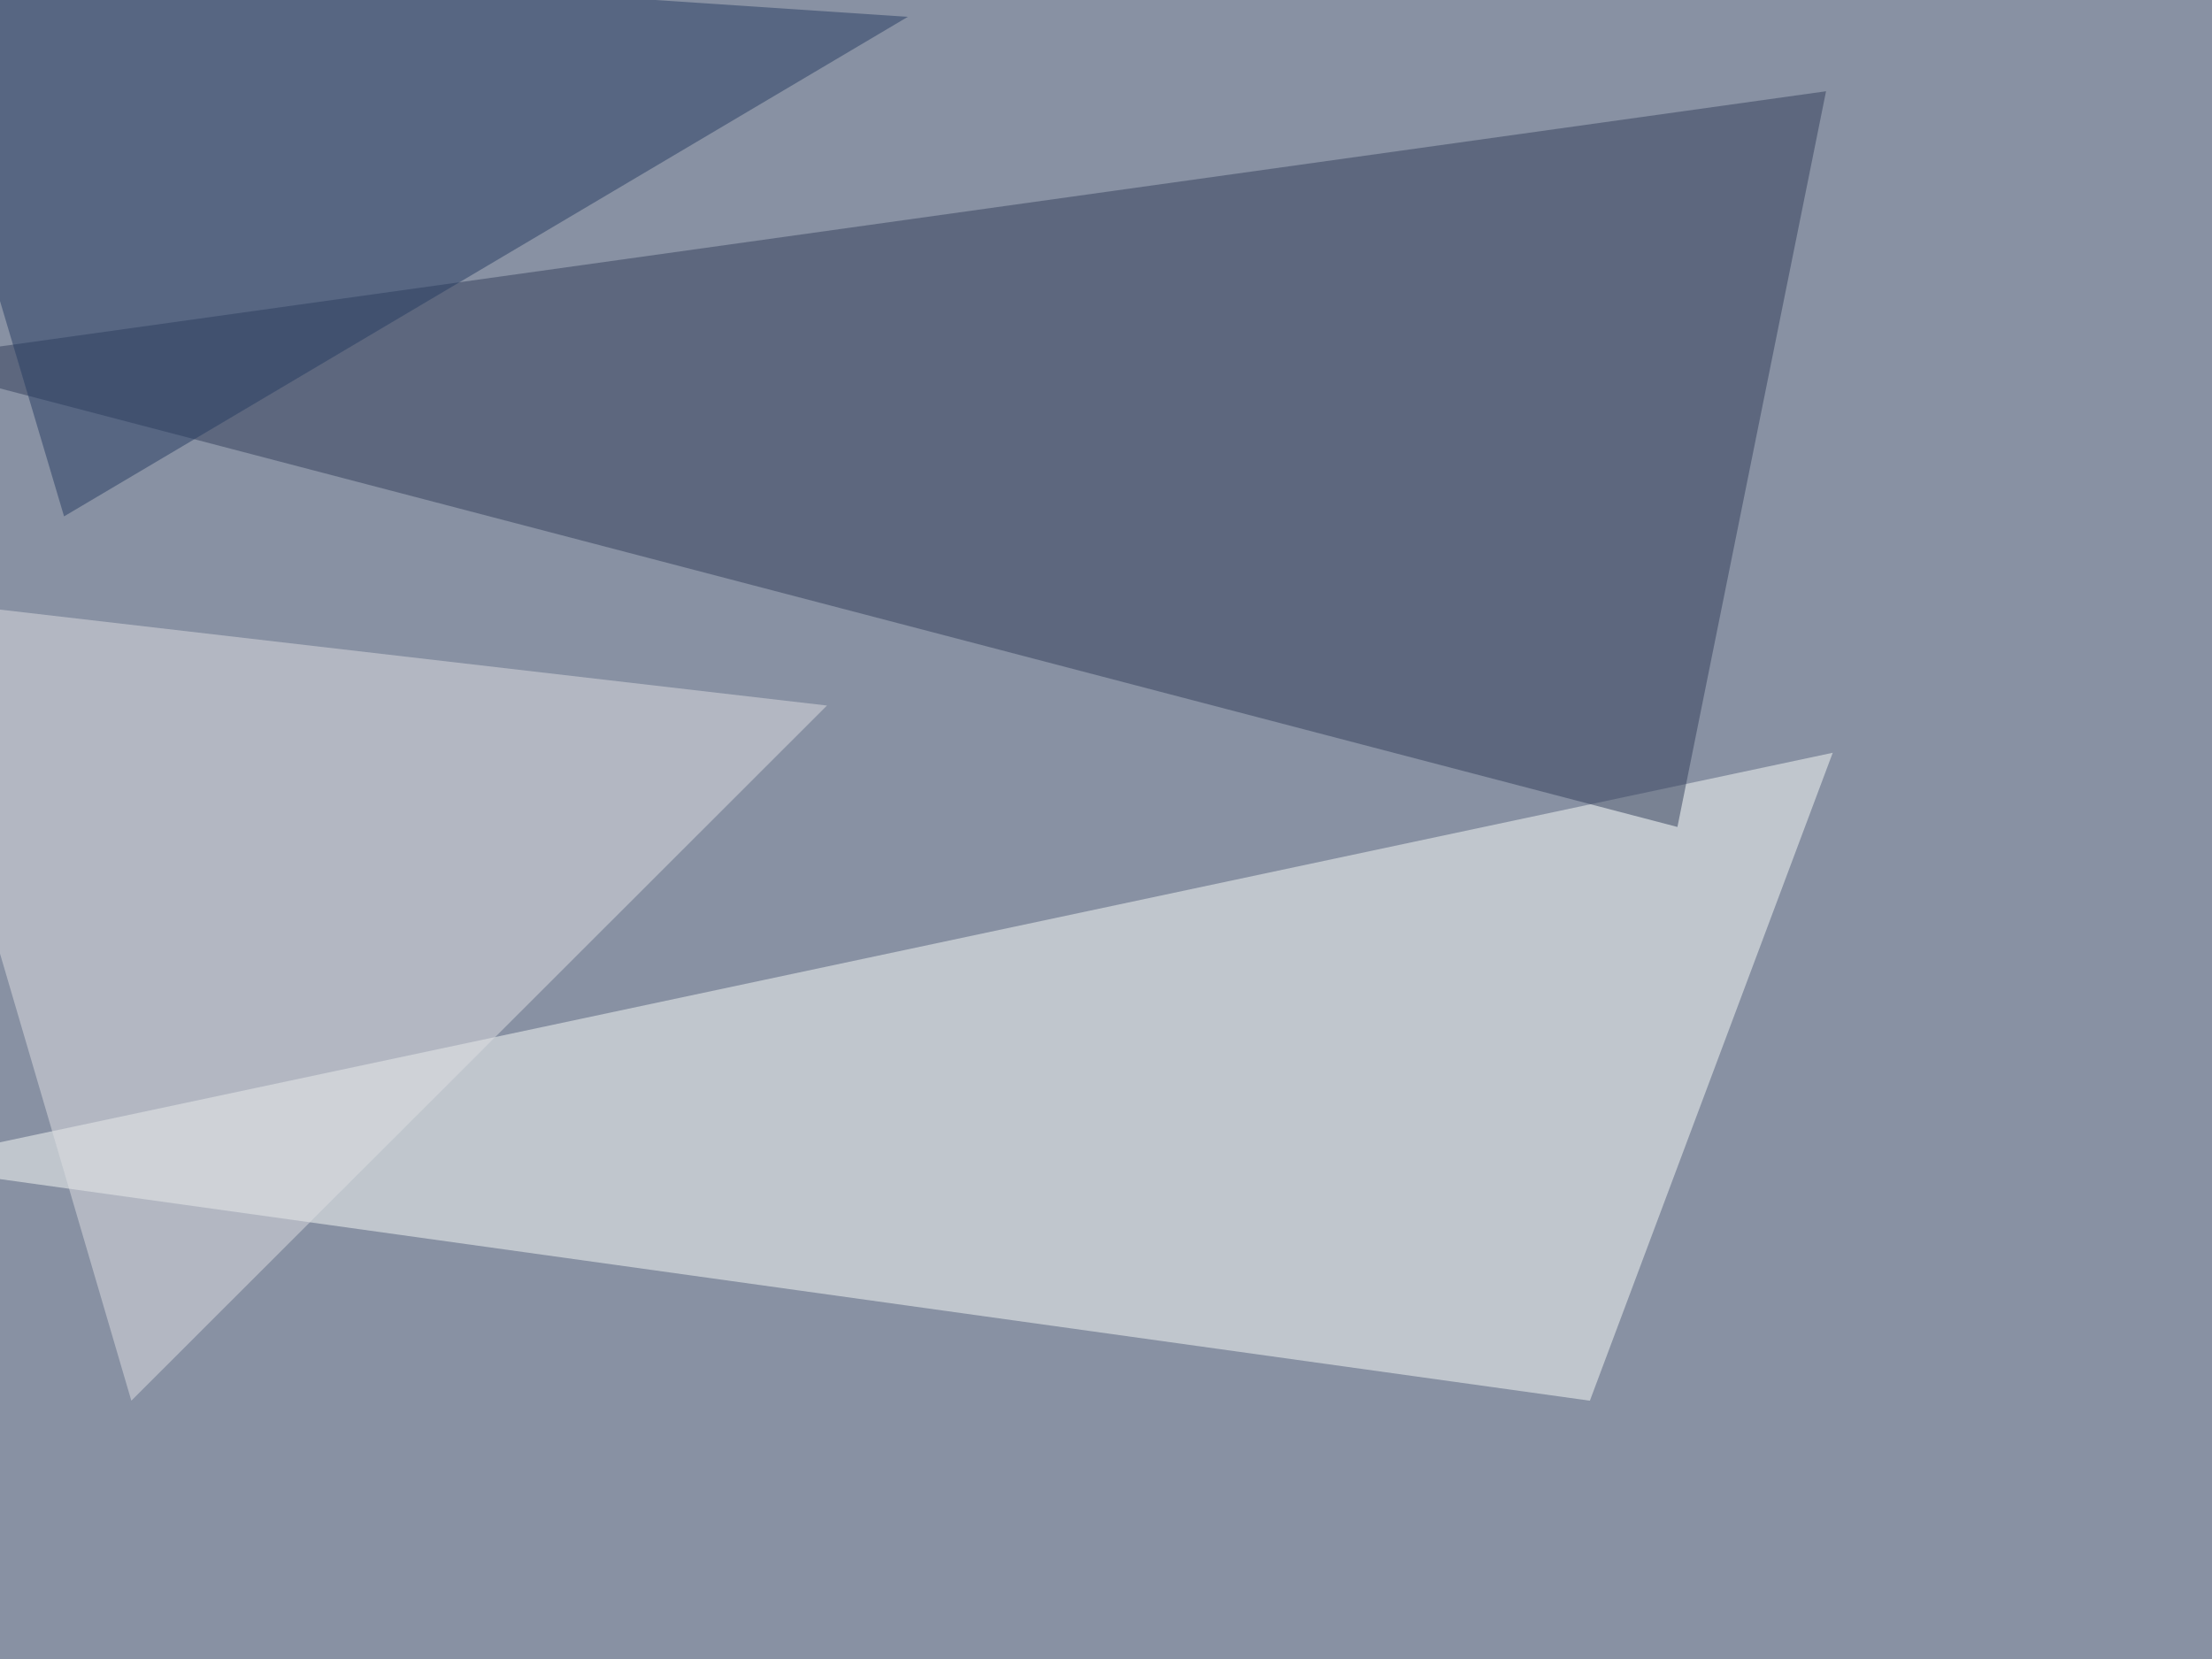
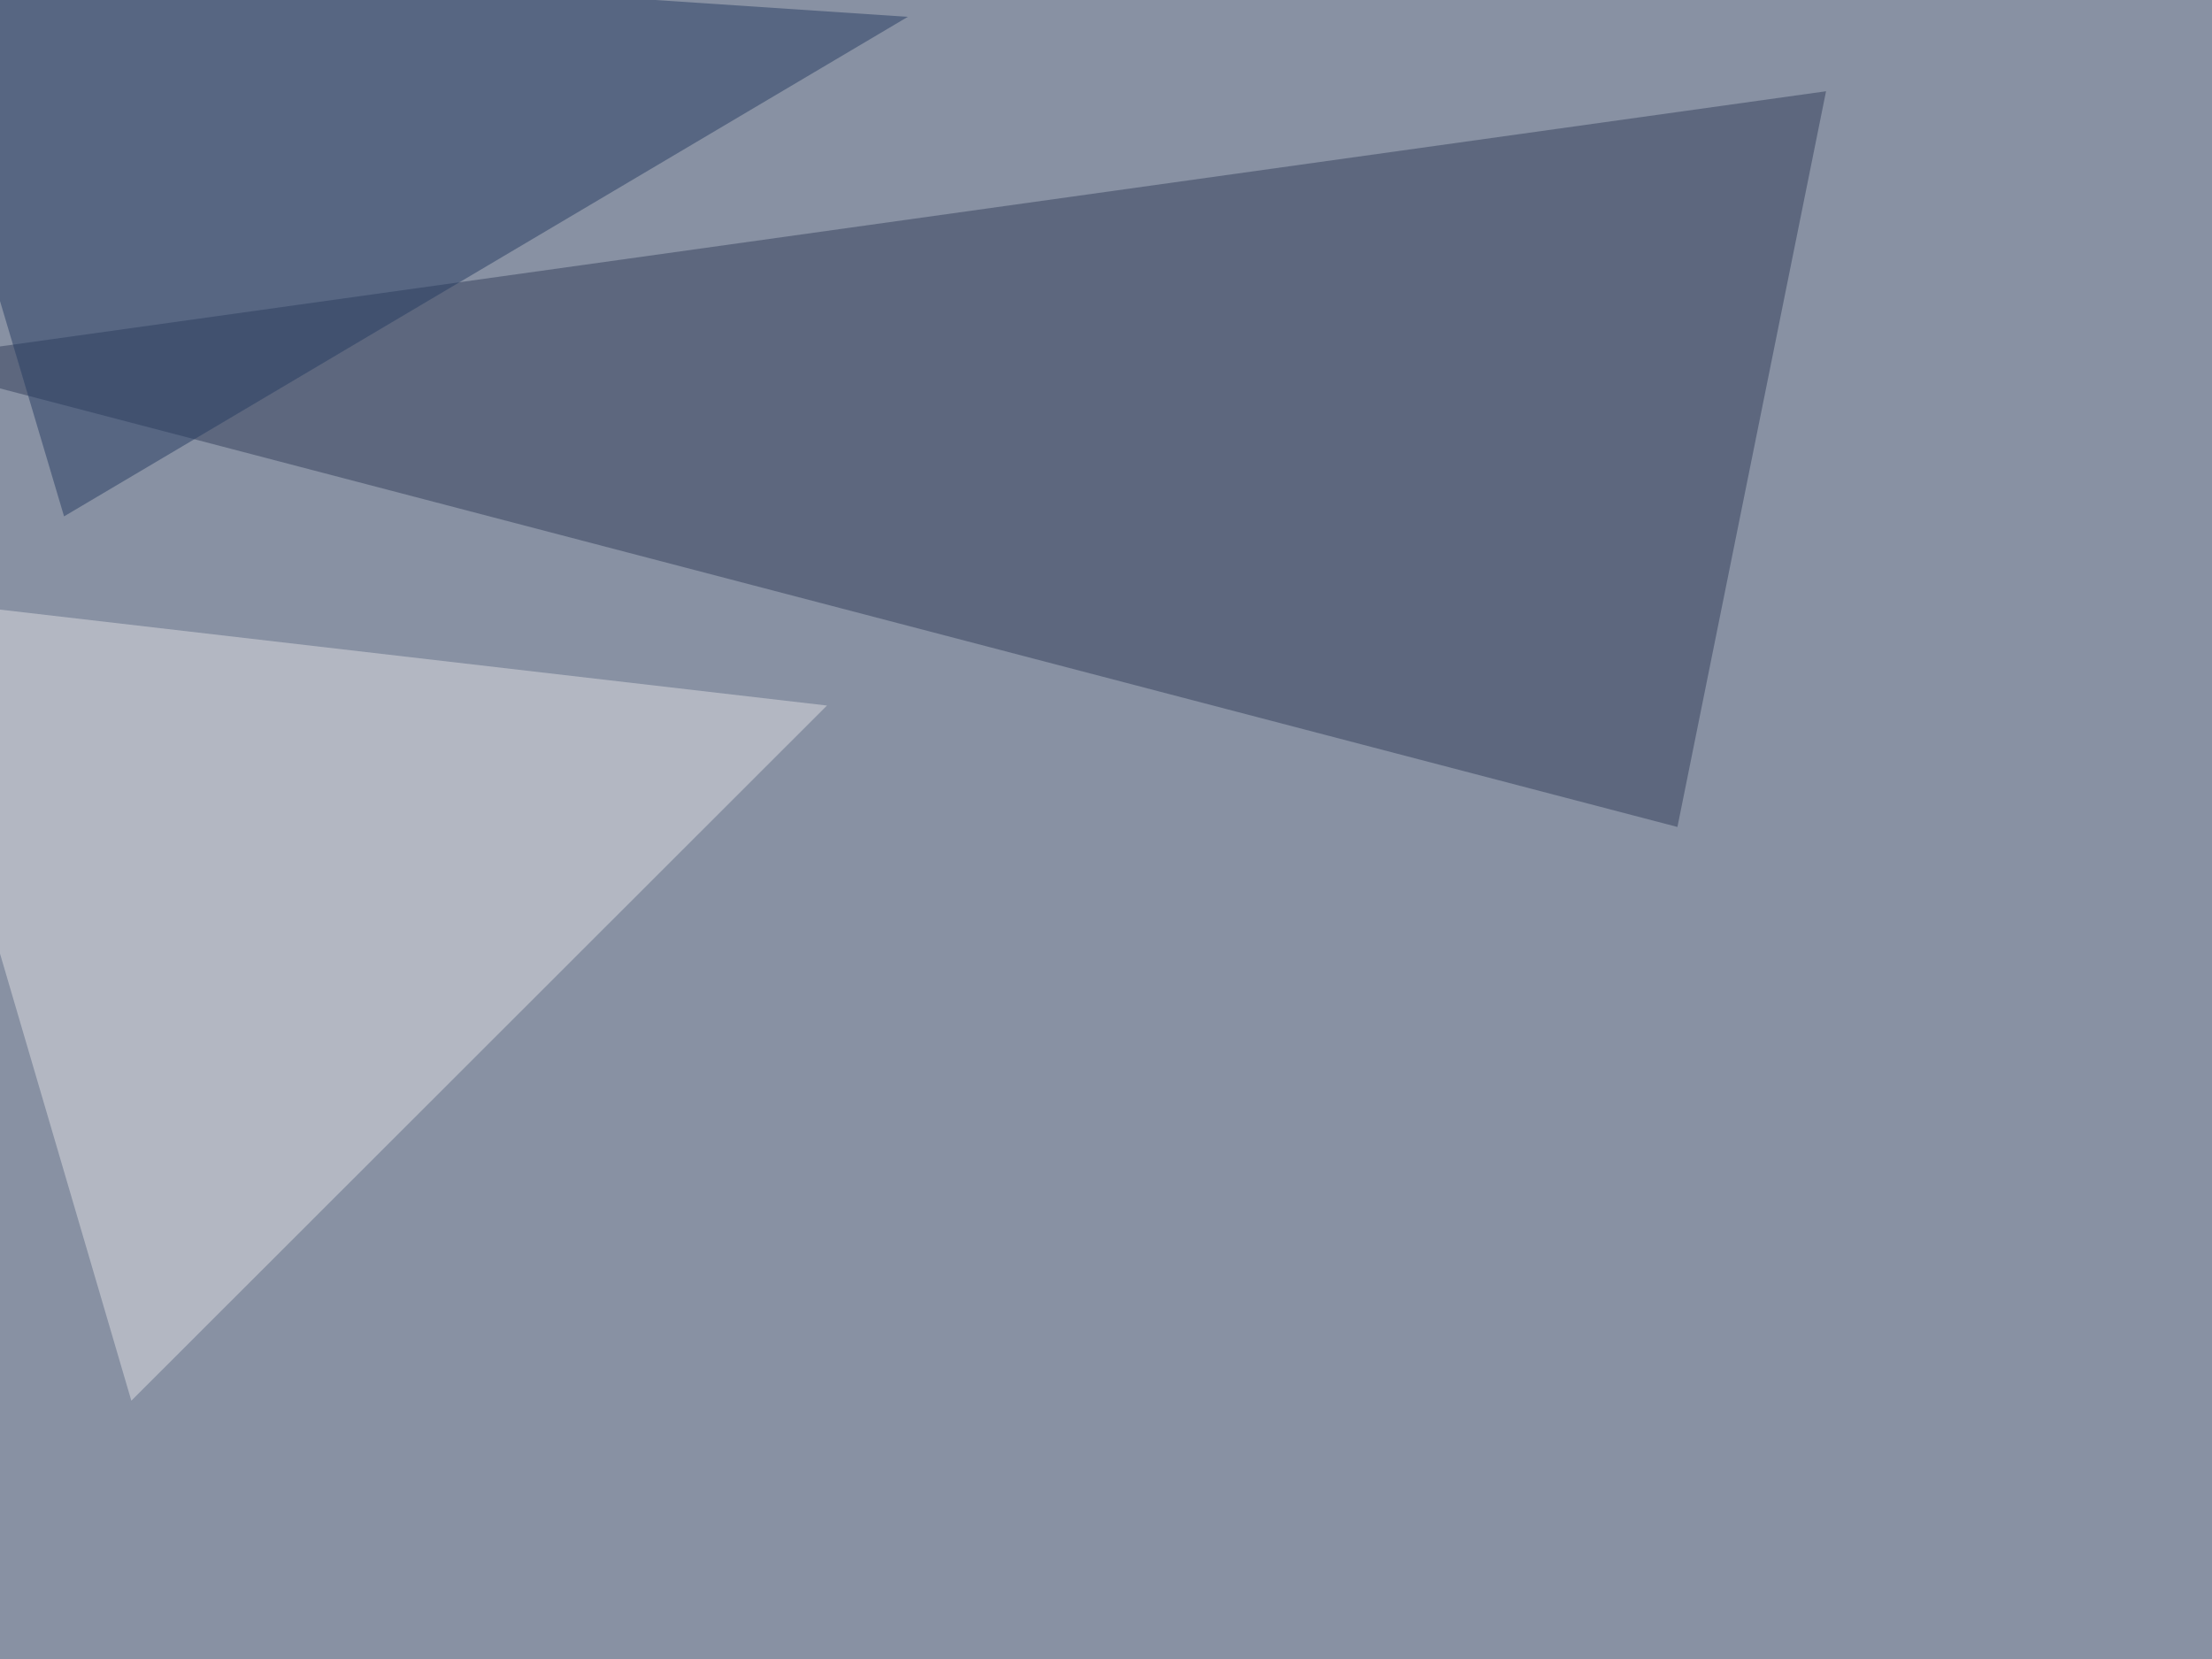
<svg xmlns="http://www.w3.org/2000/svg" width="960" height="720">
  <filter id="a">
    <feGaussianBlur stdDeviation="55" />
  </filter>
  <rect width="100%" height="100%" fill="#8891a3" />
  <g filter="url(#a)">
    <g fill-opacity=".5">
-       <path fill="#f9fcf9" d="M795.4 326.7L690 607.9-45.4 505.4z" />
      <path fill="#323f5a" d="M-45.4 156.7L792.5 39.6 728 358.9z" />
      <path fill="#dfdee3" d="M358.9 306.2L57 607.9-45.4 259.3z" />
      <path fill="#273c62" d="M394 7.3L-45.4-22l73.2 246.1z" />
    </g>
  </g>
</svg>